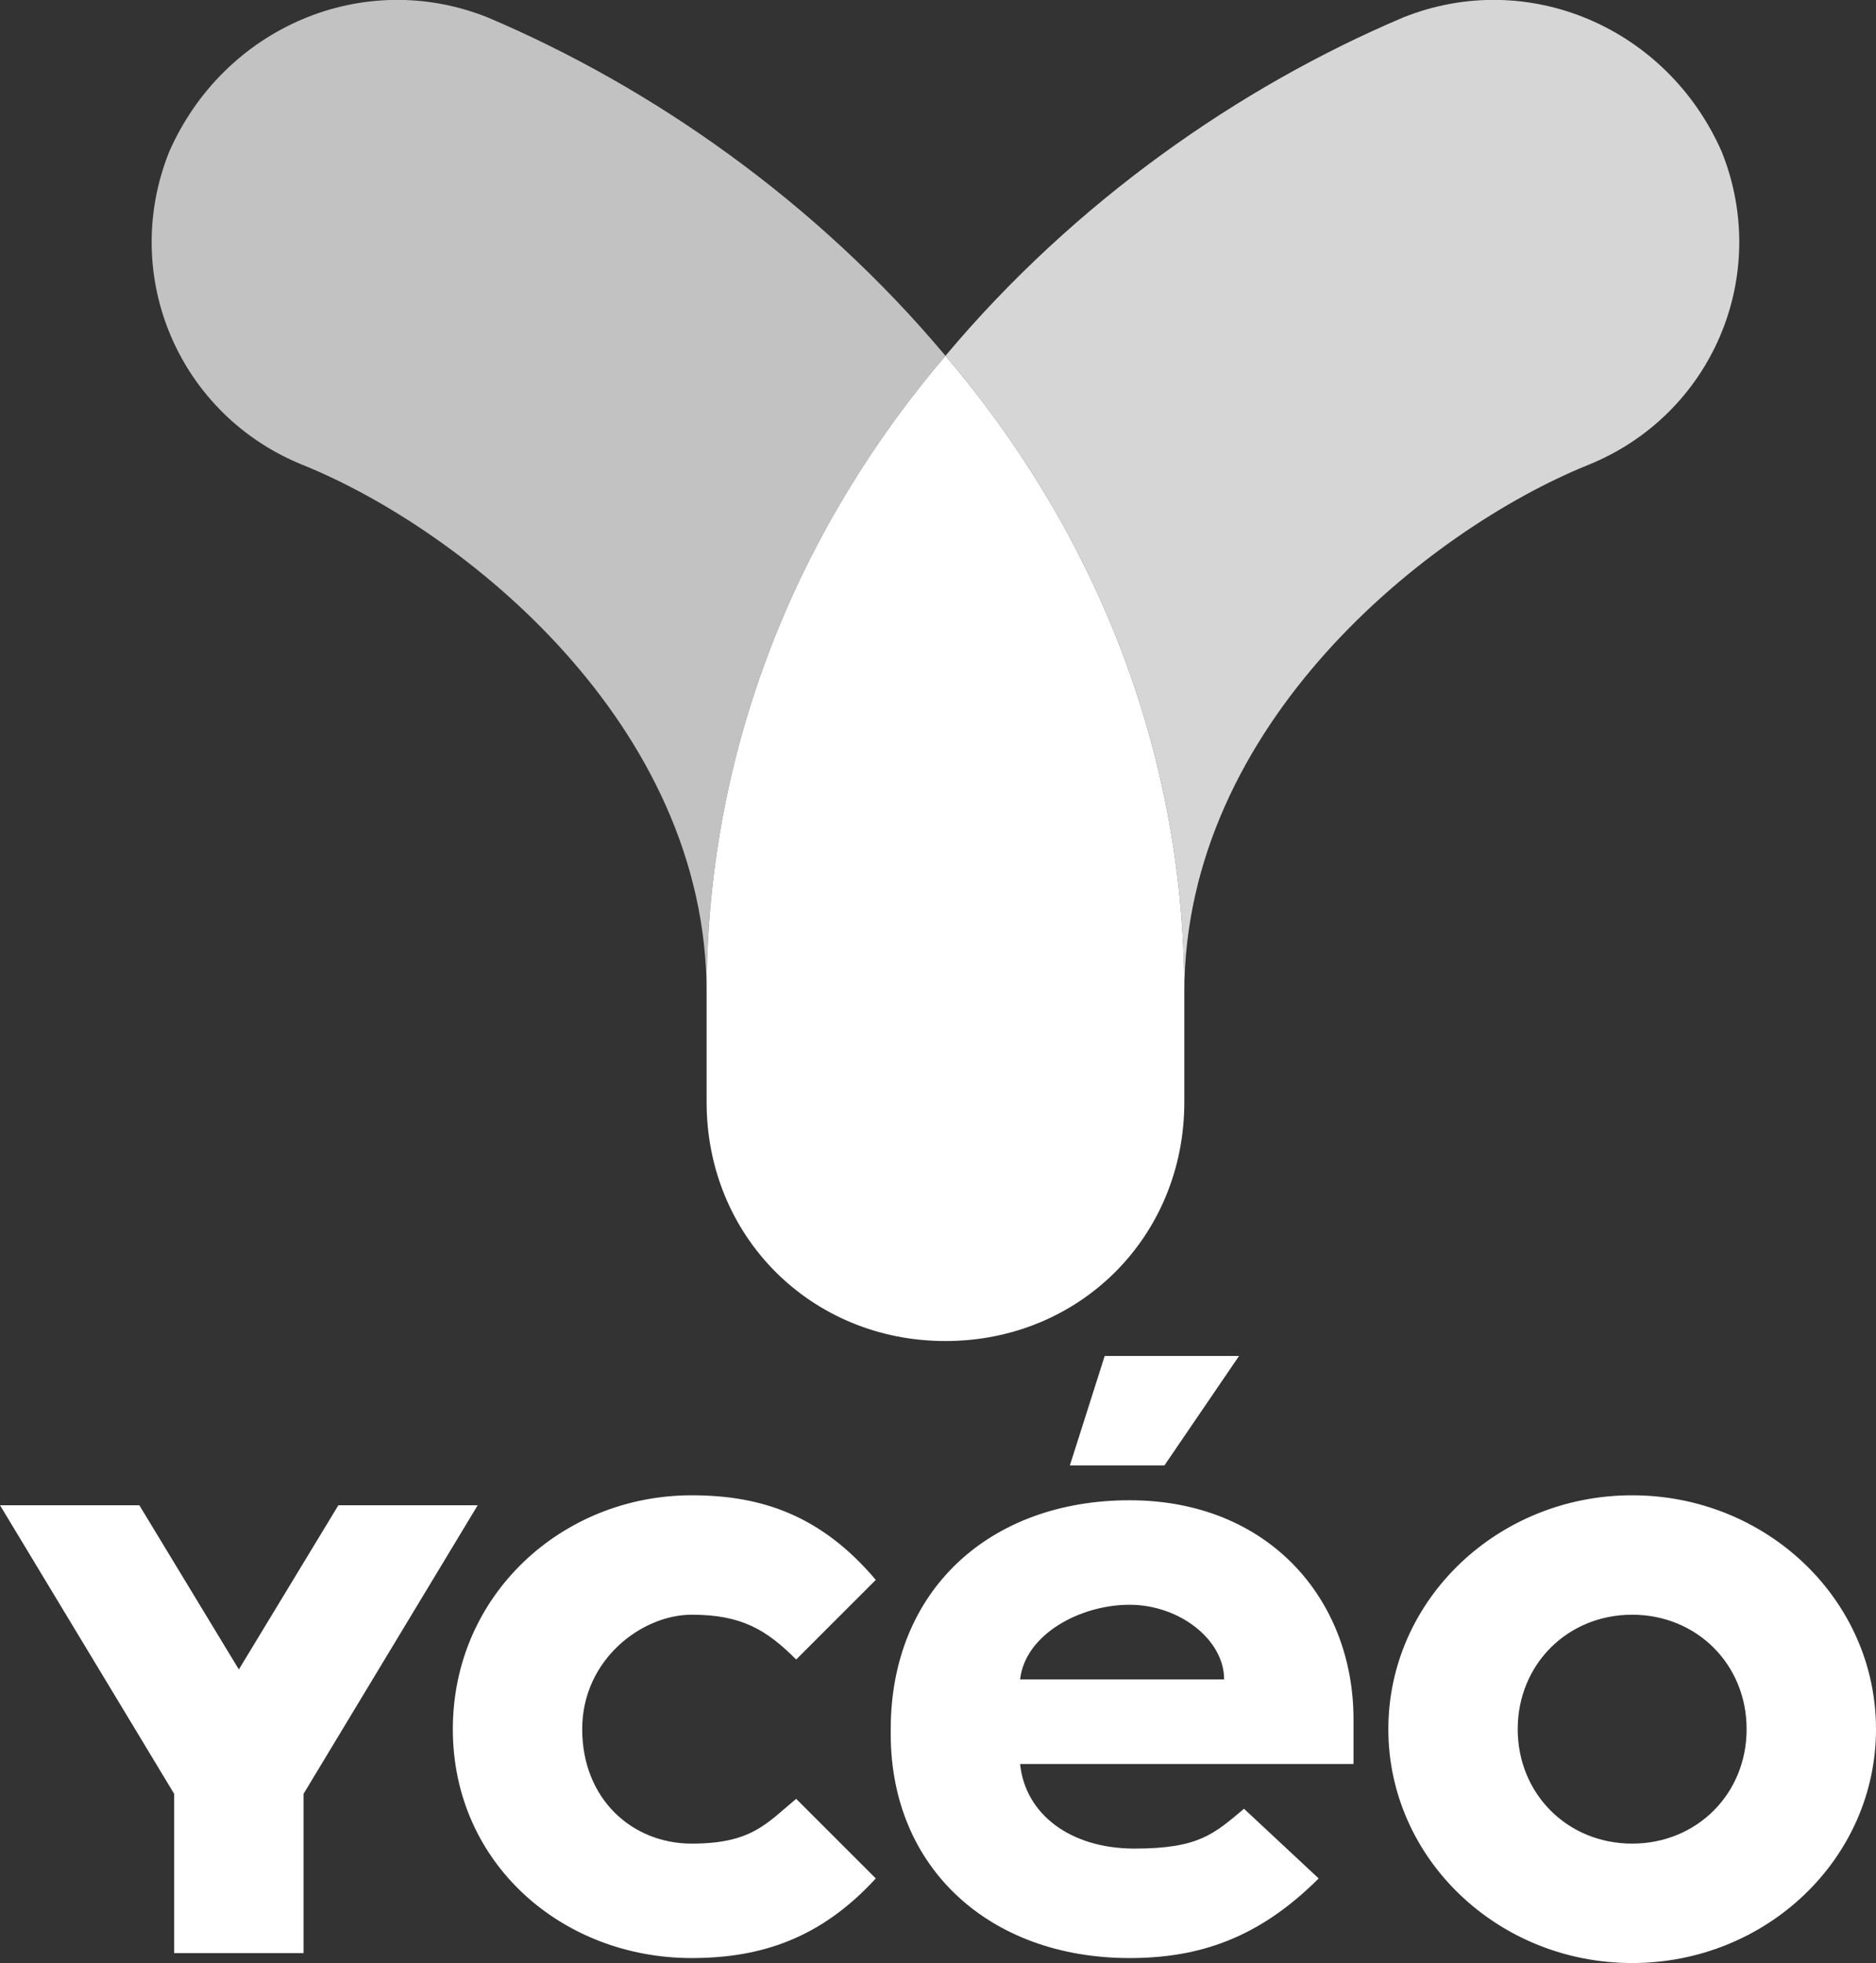
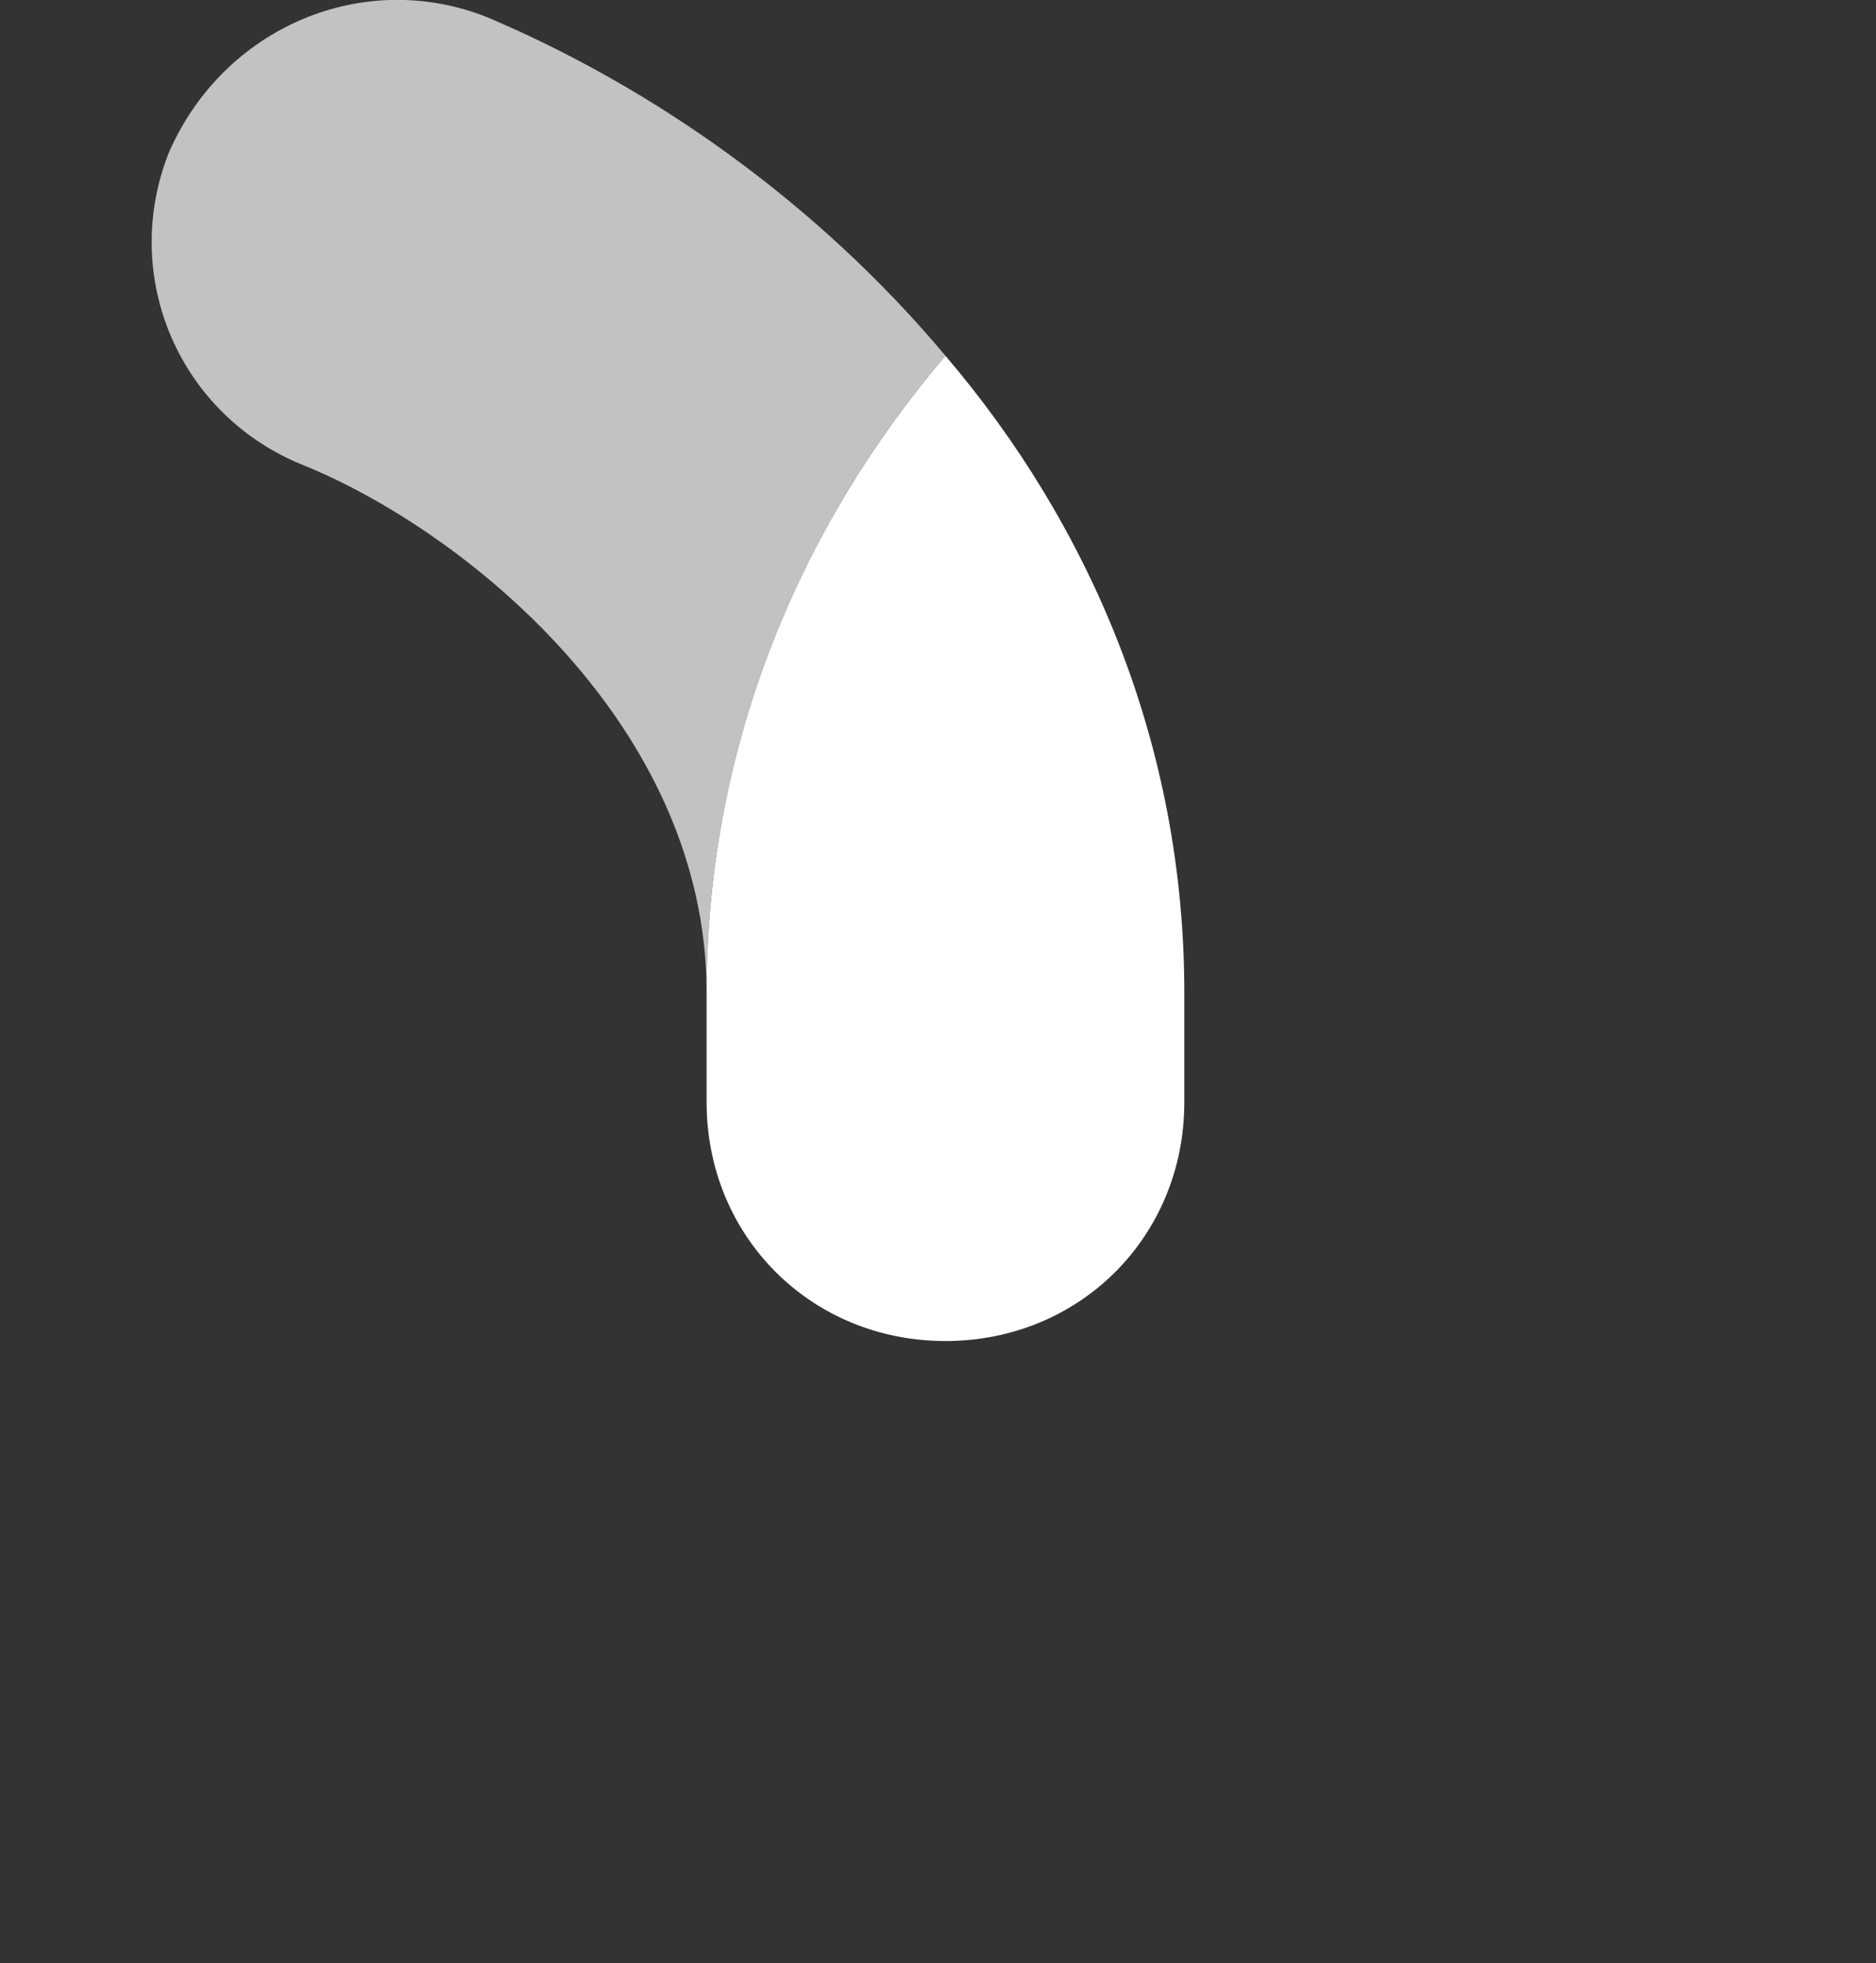
<svg xmlns="http://www.w3.org/2000/svg" id="Calque_1" data-name="Calque 1" viewBox="0 0 37.7 39.45">
  <rect x="0" y="0" width="37.7" height="39.45" fill="#333333" stroke="none" />
  <defs>
    <style>
      .cls-1, .cls-2, .cls-3, .cls-4 {
        fill: #fff;
      }

      .cls-2 {
        fill-rule: evenodd;
      }

      .cls-3 {
        opacity: .7;
      }

      .cls-3, .cls-4 {
        isolation: isolate;
      }

      .cls-4 {
        opacity: .8;
      }
    </style>
  </defs>
  <g id="Clip-Path">
    <g id="Layer">
      <path id="Layer-2" class="cls-3" d="M9.8.35c-2.5-1-5.3.2-6.4,2.7-1,2.5.2,5.3,2.7,6.3,3.2,1.3,8.1,5.2,8.1,10.6,0-5,1.9-9.4,4.8-12.8C16.4,4.05,13.1,1.75,9.8.35Z" />
-       <path id="Layer-3" class="cls-4" d="M34.6,3.05c-1.1-2.5-3.9-3.7-6.4-2.7-3.3,1.4-6.6,3.7-9.2,6.8,2.9,3.4,4.8,7.8,4.8,12.8,0-5.4,4.9-9.3,8.1-10.6,2.5-1,3.7-3.8,2.7-6.3Z" />
+       <path id="Layer-3" class="cls-4" d="M34.6,3.05Z" />
      <path id="Layer-4" class="cls-1" d="M14.2,19.95v2.2c0,2.7,2.1,4.8,4.8,4.8s4.8-2.1,4.8-4.8v-2.2c0-5-1.9-9.4-4.8-12.8-2.9,3.4-4.8,7.8-4.8,12.8Z" />
-       <path id="Layer-5" class="cls-2" d="M9.6,30.25l-3.5,5.8v3.2h-2.6v-3.2l-3.5-5.8h2.8l2,3.3,2-3.3h2.8ZM13.9,30.05c1.4,0,2.6.4,3.7,1.7l-1.6,1.6c-.6-.6-1.1-.9-2.1-.9s-2.2.9-2.2,2.3,1,2.3,2.2,2.3,1.5-.4,2.1-.9l1.6,1.6c-1.1,1.2-2.3,1.6-3.7,1.6-2.6,0-4.8-1.9-4.8-4.6s2.2-4.7,4.8-4.7ZM17.9,34.75c0-2.8,2-4.6,4.8-4.6s4.5,2,4.5,4.4v.9h-6.7c.1,1,1,1.7,2.3,1.7s1.6-.3,2.2-.8l1.5,1.4c-1.2,1.2-2.4,1.6-3.8,1.6-2.8,0-4.8-1.8-4.8-4.5h0v-.1ZM24.6,33.75c0-.8-.9-1.5-1.9-1.5s-2.1.6-2.2,1.5h4.1ZM32.8,30.05c2.7,0,4.9,2.1,4.9,4.7s-2.2,4.7-4.9,4.7-4.9-2.1-4.9-4.7,2.2-4.7,4.9-4.7ZM32.8,37.05c1.3,0,2.3-1,2.3-2.3s-1-2.3-2.3-2.3-2.3,1-2.3,2.3,1,2.3,2.3,2.3ZM24.9,27.25l-1.5,2.2h-1.9l.7-2.2h2.7Z" />
    </g>
  </g>
</svg>